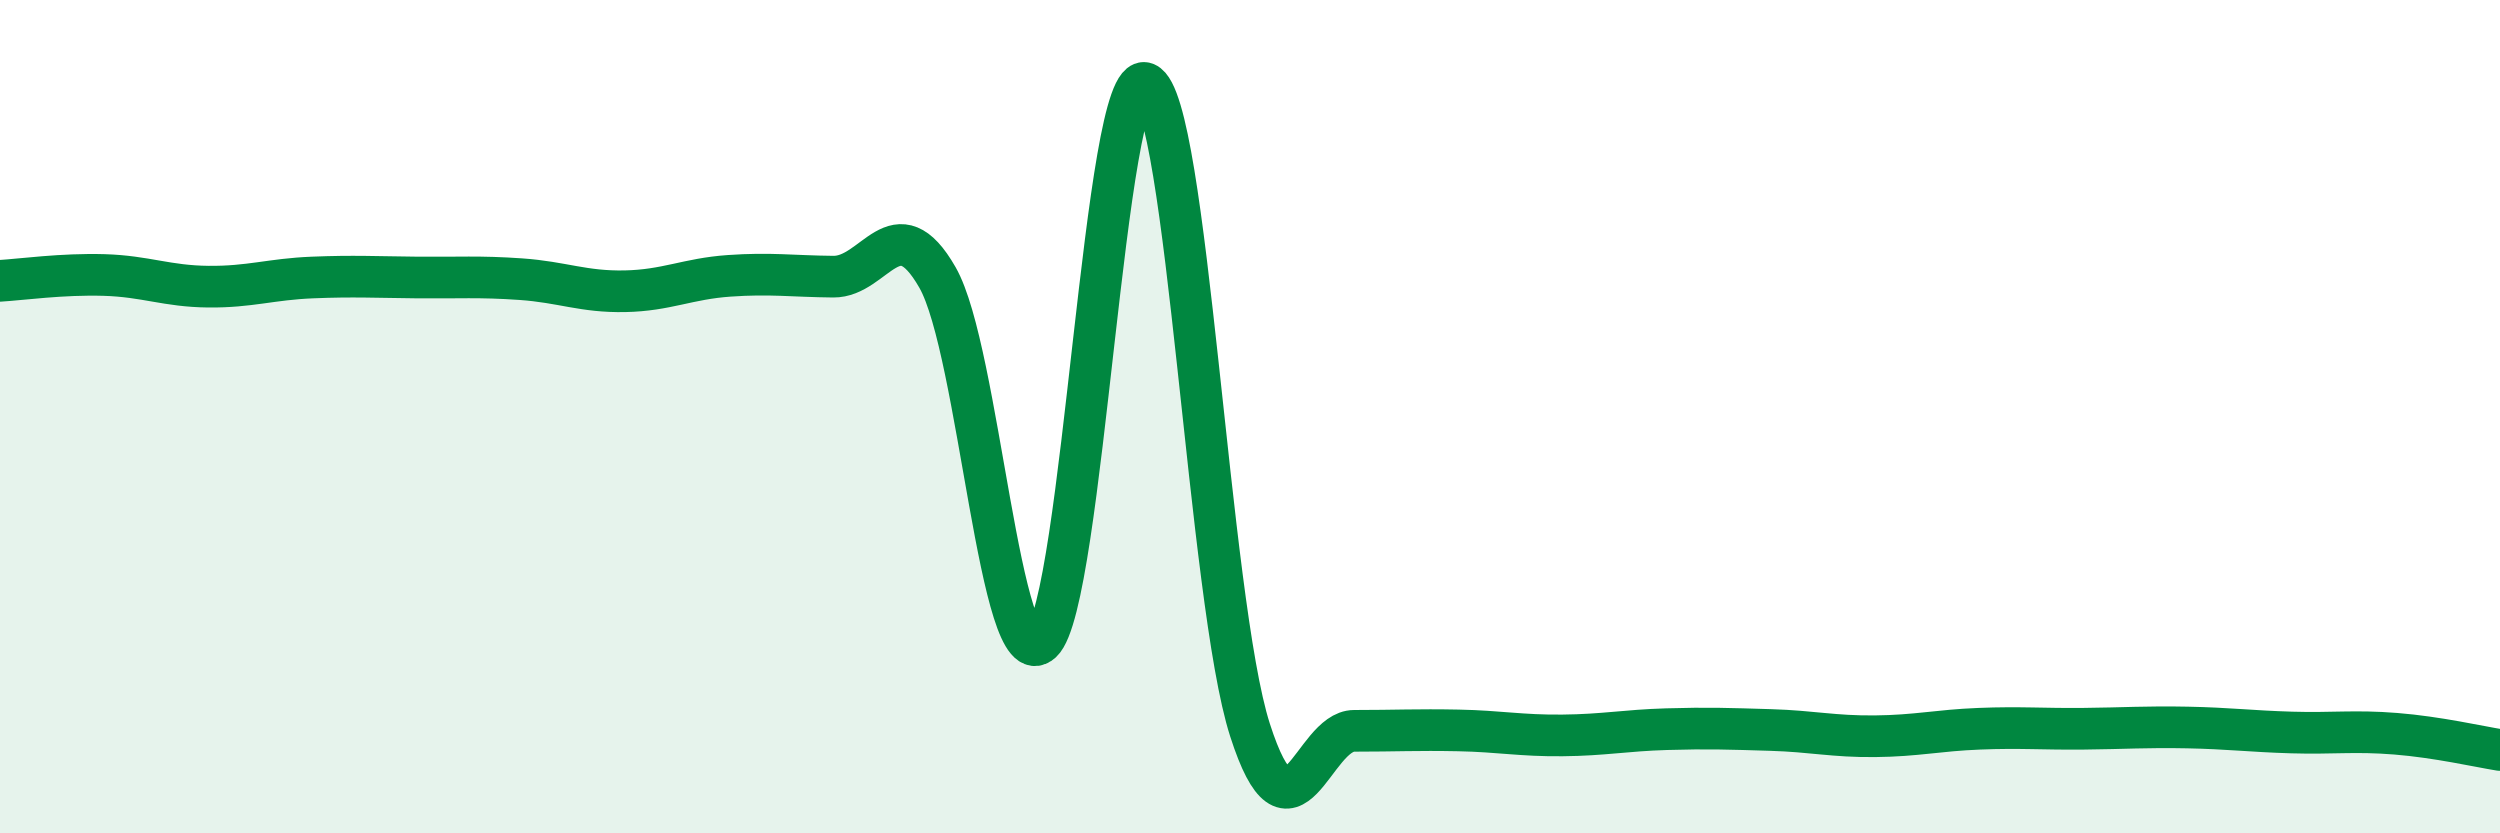
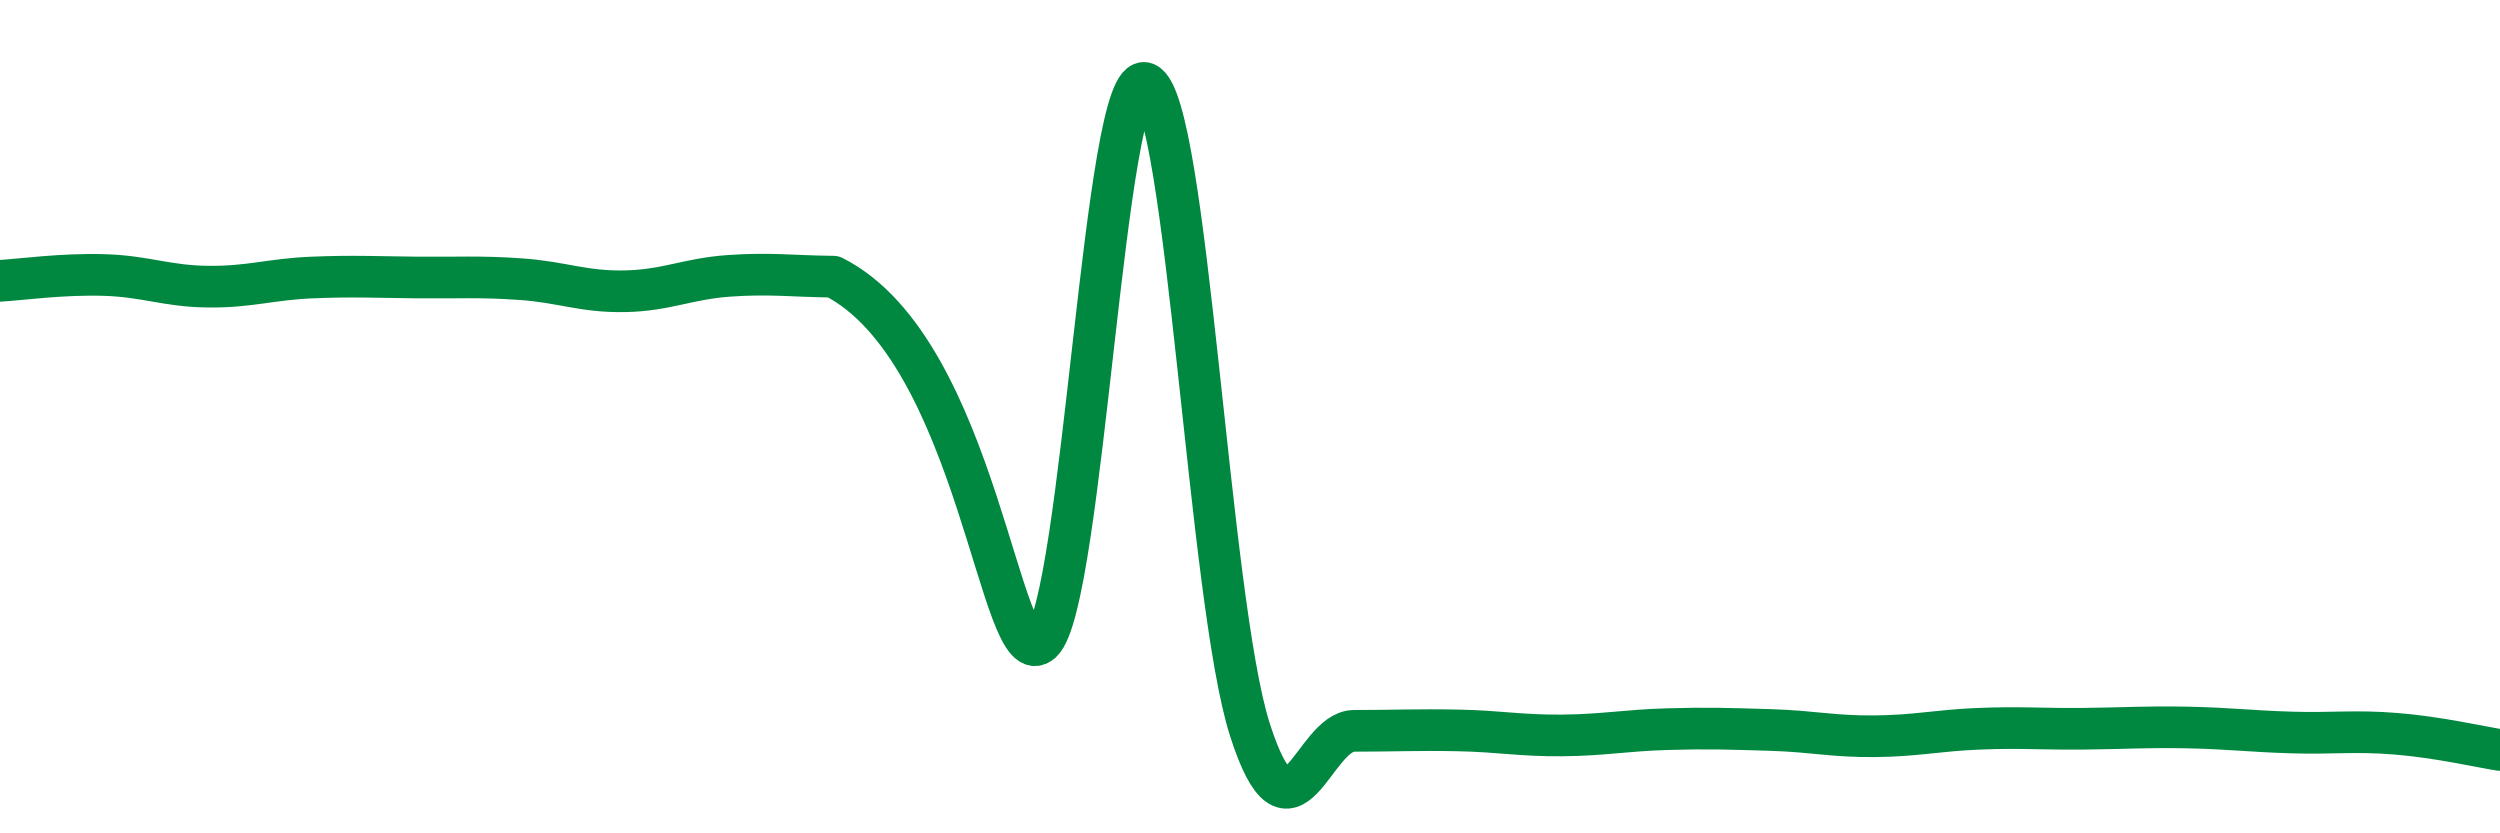
<svg xmlns="http://www.w3.org/2000/svg" width="60" height="20" viewBox="0 0 60 20">
-   <path d="M 0,6.74 C 0.5,6.71 1.5,6.57 2.5,6.6 C 3.5,6.63 4,6.87 5,6.88 C 6,6.89 6.5,6.7 7.5,6.66 C 8.5,6.62 9,6.65 10,6.66 C 11,6.67 11.5,6.63 12.5,6.7 C 13.5,6.77 14,7.01 15,6.99 C 16,6.97 16.5,6.69 17.5,6.62 C 18.5,6.55 19,6.63 20,6.64 C 21,6.65 21.5,4.91 22.5,6.66 C 23.5,8.41 24,16.34 25,15.41 C 26,14.48 26.5,1.58 27.5,2 C 28.5,2.42 29,14.41 30,17.52 C 31,20.63 31.5,17.54 32.5,17.54 C 33.5,17.54 34,17.51 35,17.53 C 36,17.55 36.5,17.66 37.5,17.65 C 38.5,17.64 39,17.53 40,17.5 C 41,17.47 41.5,17.49 42.5,17.52 C 43.5,17.55 44,17.68 45,17.67 C 46,17.66 46.5,17.53 47.5,17.49 C 48.5,17.45 49,17.5 50,17.49 C 51,17.48 51.5,17.44 52.5,17.46 C 53.5,17.48 54,17.55 55,17.58 C 56,17.61 56.5,17.53 57.5,17.61 C 58.5,17.69 59.5,17.92 60,18L60 20L0 20Z" fill="#008740" opacity="0.1" stroke-linecap="round" stroke-linejoin="round" />
-   <path d="M 0,6.74 C 0.5,6.71 1.5,6.57 2.5,6.6 C 3.5,6.63 4,6.87 5,6.88 C 6,6.89 6.5,6.7 7.5,6.66 C 8.5,6.62 9,6.65 10,6.66 C 11,6.67 11.5,6.63 12.5,6.7 C 13.5,6.77 14,7.01 15,6.99 C 16,6.97 16.5,6.69 17.5,6.62 C 18.5,6.55 19,6.63 20,6.64 C 21,6.65 21.5,4.91 22.5,6.66 C 23.5,8.41 24,16.34 25,15.41 C 26,14.48 26.5,1.58 27.5,2 C 28.5,2.42 29,14.41 30,17.52 C 31,20.63 31.5,17.54 32.5,17.54 C 33.5,17.54 34,17.51 35,17.53 C 36,17.55 36.5,17.66 37.5,17.65 C 38.5,17.64 39,17.53 40,17.5 C 41,17.47 41.5,17.49 42.5,17.52 C 43.5,17.55 44,17.68 45,17.67 C 46,17.66 46.5,17.53 47.5,17.49 C 48.5,17.45 49,17.5 50,17.49 C 51,17.48 51.5,17.44 52.5,17.46 C 53.5,17.48 54,17.55 55,17.58 C 56,17.61 56.5,17.53 57.5,17.61 C 58.5,17.69 59.5,17.92 60,18" stroke="#008740" stroke-width="1" fill="none" stroke-linecap="round" stroke-linejoin="round" />
+   <path d="M 0,6.74 C 0.5,6.71 1.5,6.57 2.5,6.6 C 3.5,6.63 4,6.87 5,6.88 C 6,6.89 6.5,6.7 7.5,6.66 C 8.5,6.62 9,6.65 10,6.66 C 11,6.67 11.5,6.63 12.5,6.7 C 13.5,6.77 14,7.01 15,6.99 C 16,6.97 16.5,6.69 17.5,6.62 C 18.5,6.55 19,6.63 20,6.64 C 23.5,8.41 24,16.34 25,15.41 C 26,14.48 26.5,1.58 27.5,2 C 28.5,2.42 29,14.41 30,17.52 C 31,20.63 31.5,17.54 32.5,17.54 C 33.5,17.54 34,17.51 35,17.53 C 36,17.55 36.5,17.66 37.5,17.65 C 38.5,17.64 39,17.53 40,17.5 C 41,17.47 41.5,17.49 42.5,17.52 C 43.5,17.55 44,17.68 45,17.67 C 46,17.66 46.5,17.53 47.5,17.49 C 48.5,17.45 49,17.5 50,17.49 C 51,17.48 51.5,17.44 52.5,17.46 C 53.5,17.48 54,17.55 55,17.58 C 56,17.61 56.5,17.53 57.5,17.61 C 58.5,17.69 59.5,17.92 60,18" stroke="#008740" stroke-width="1" fill="none" stroke-linecap="round" stroke-linejoin="round" />
</svg>